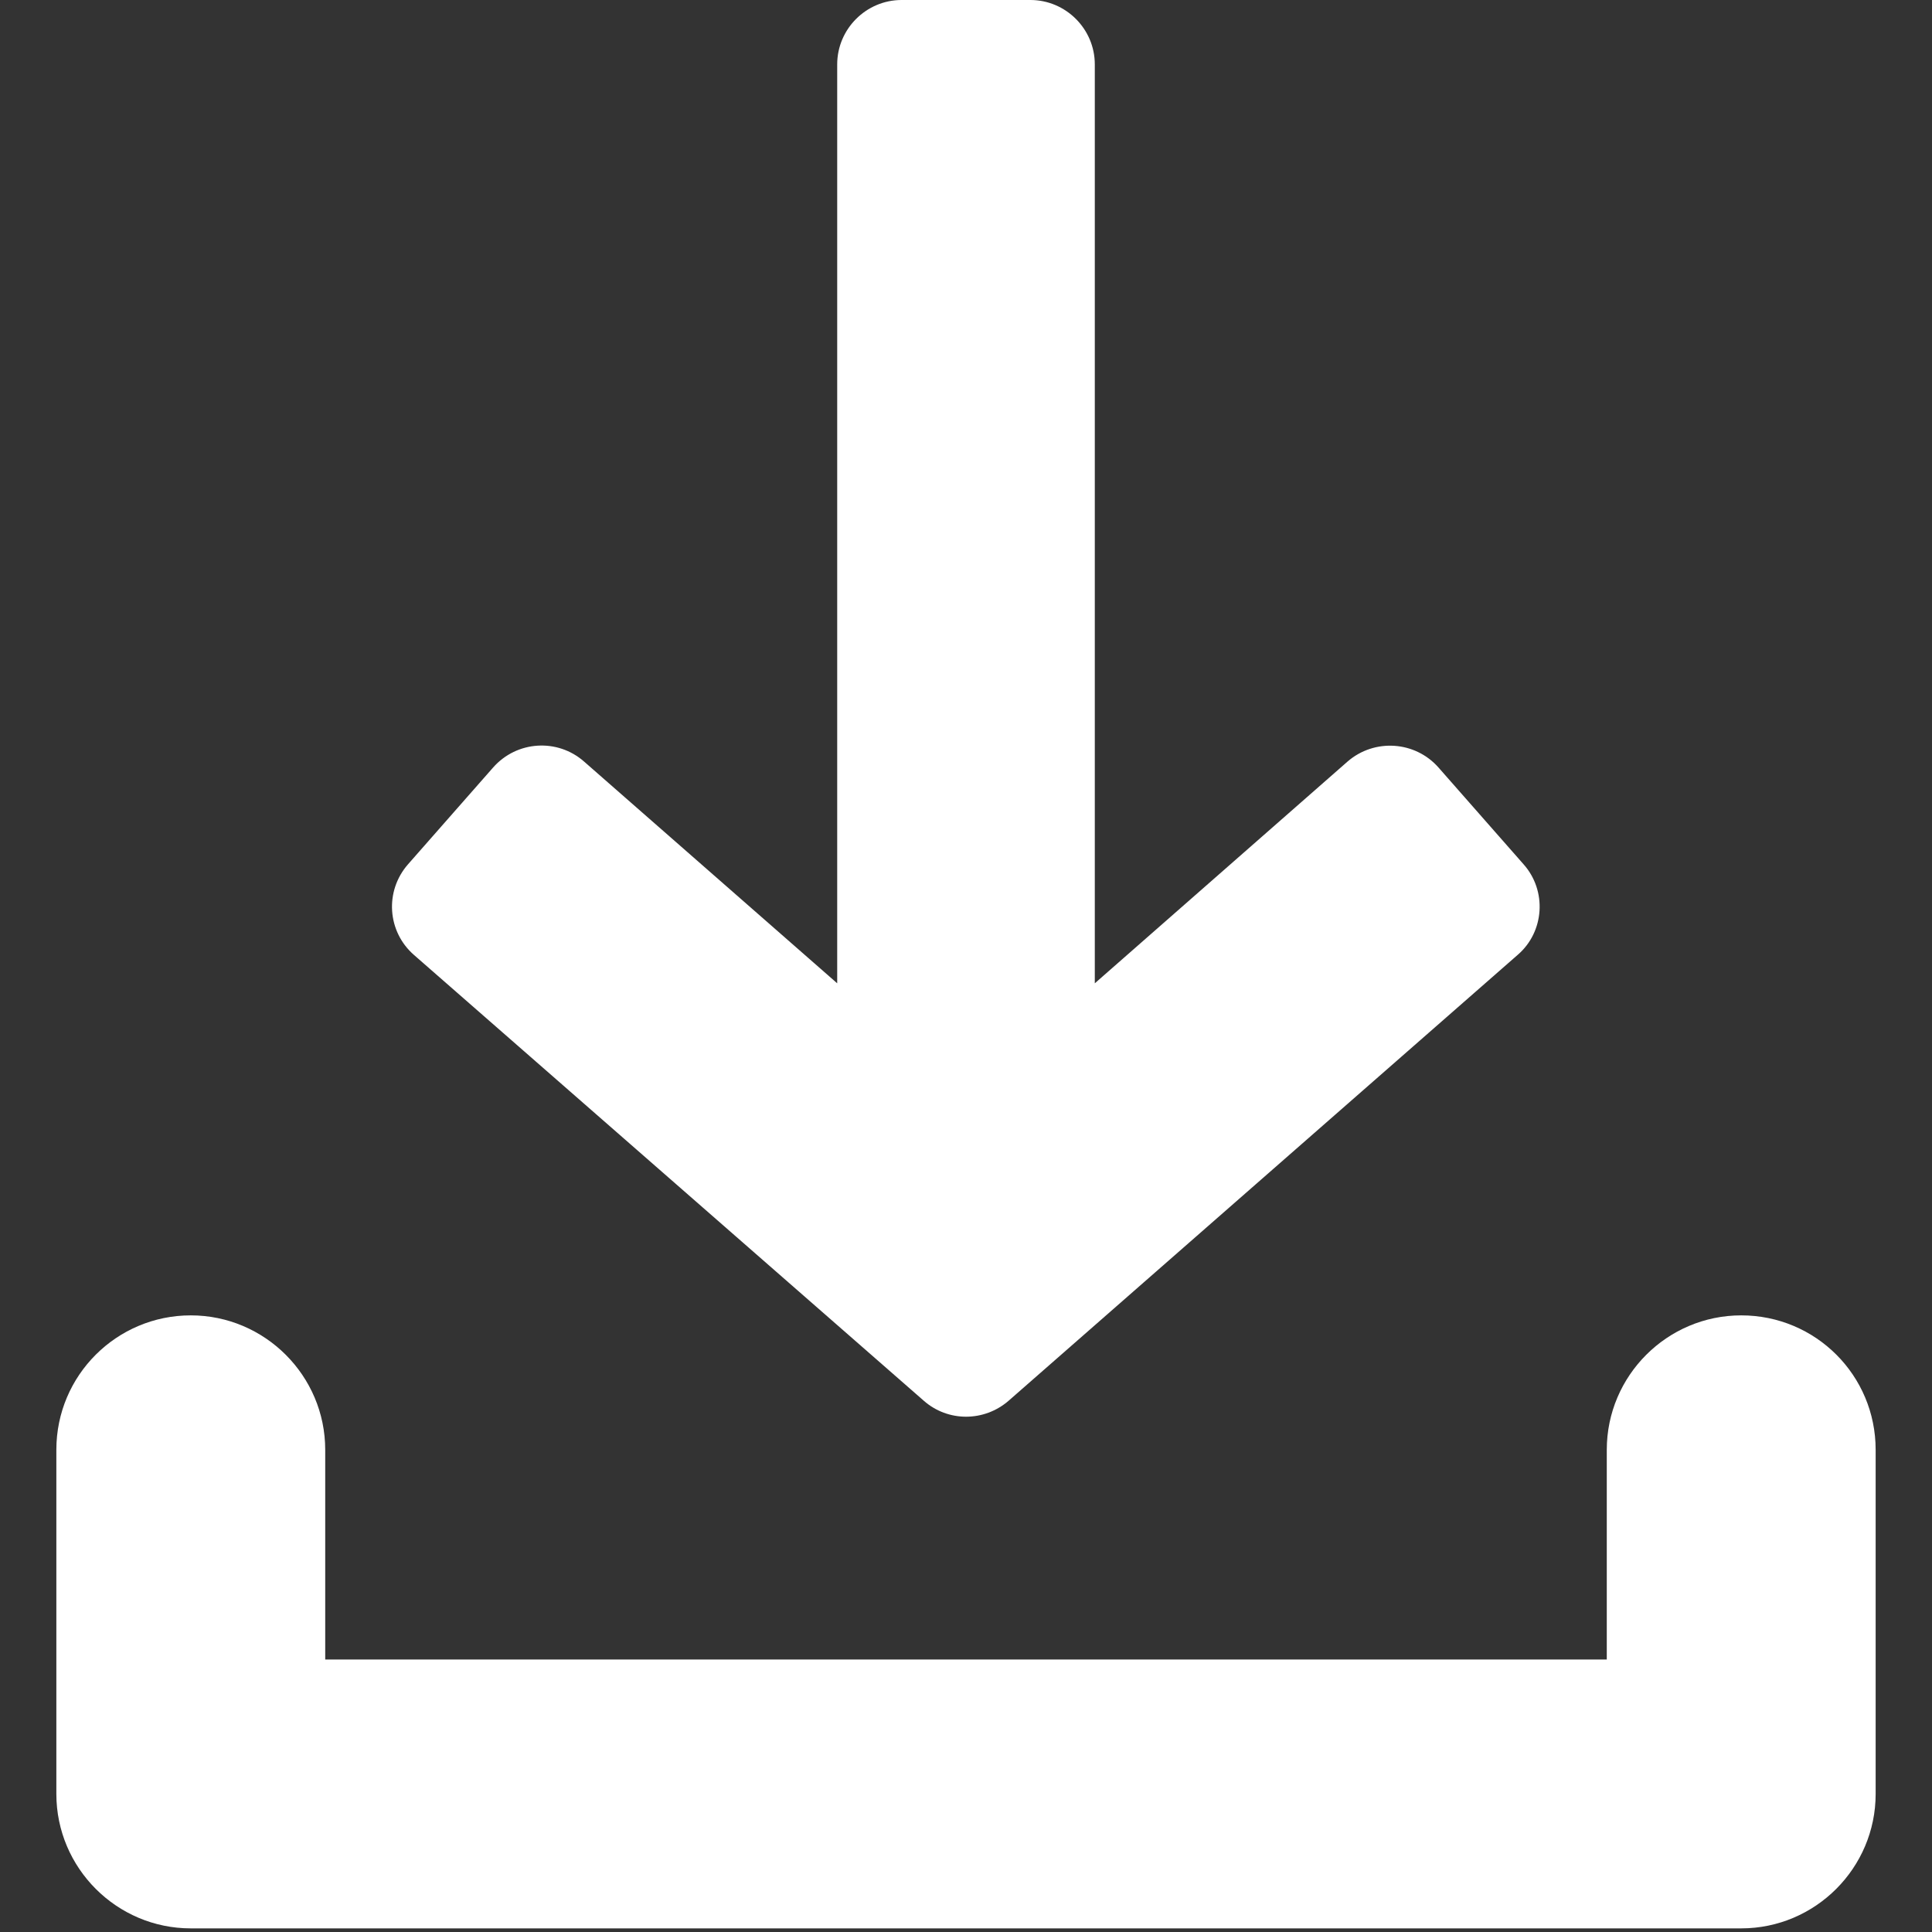
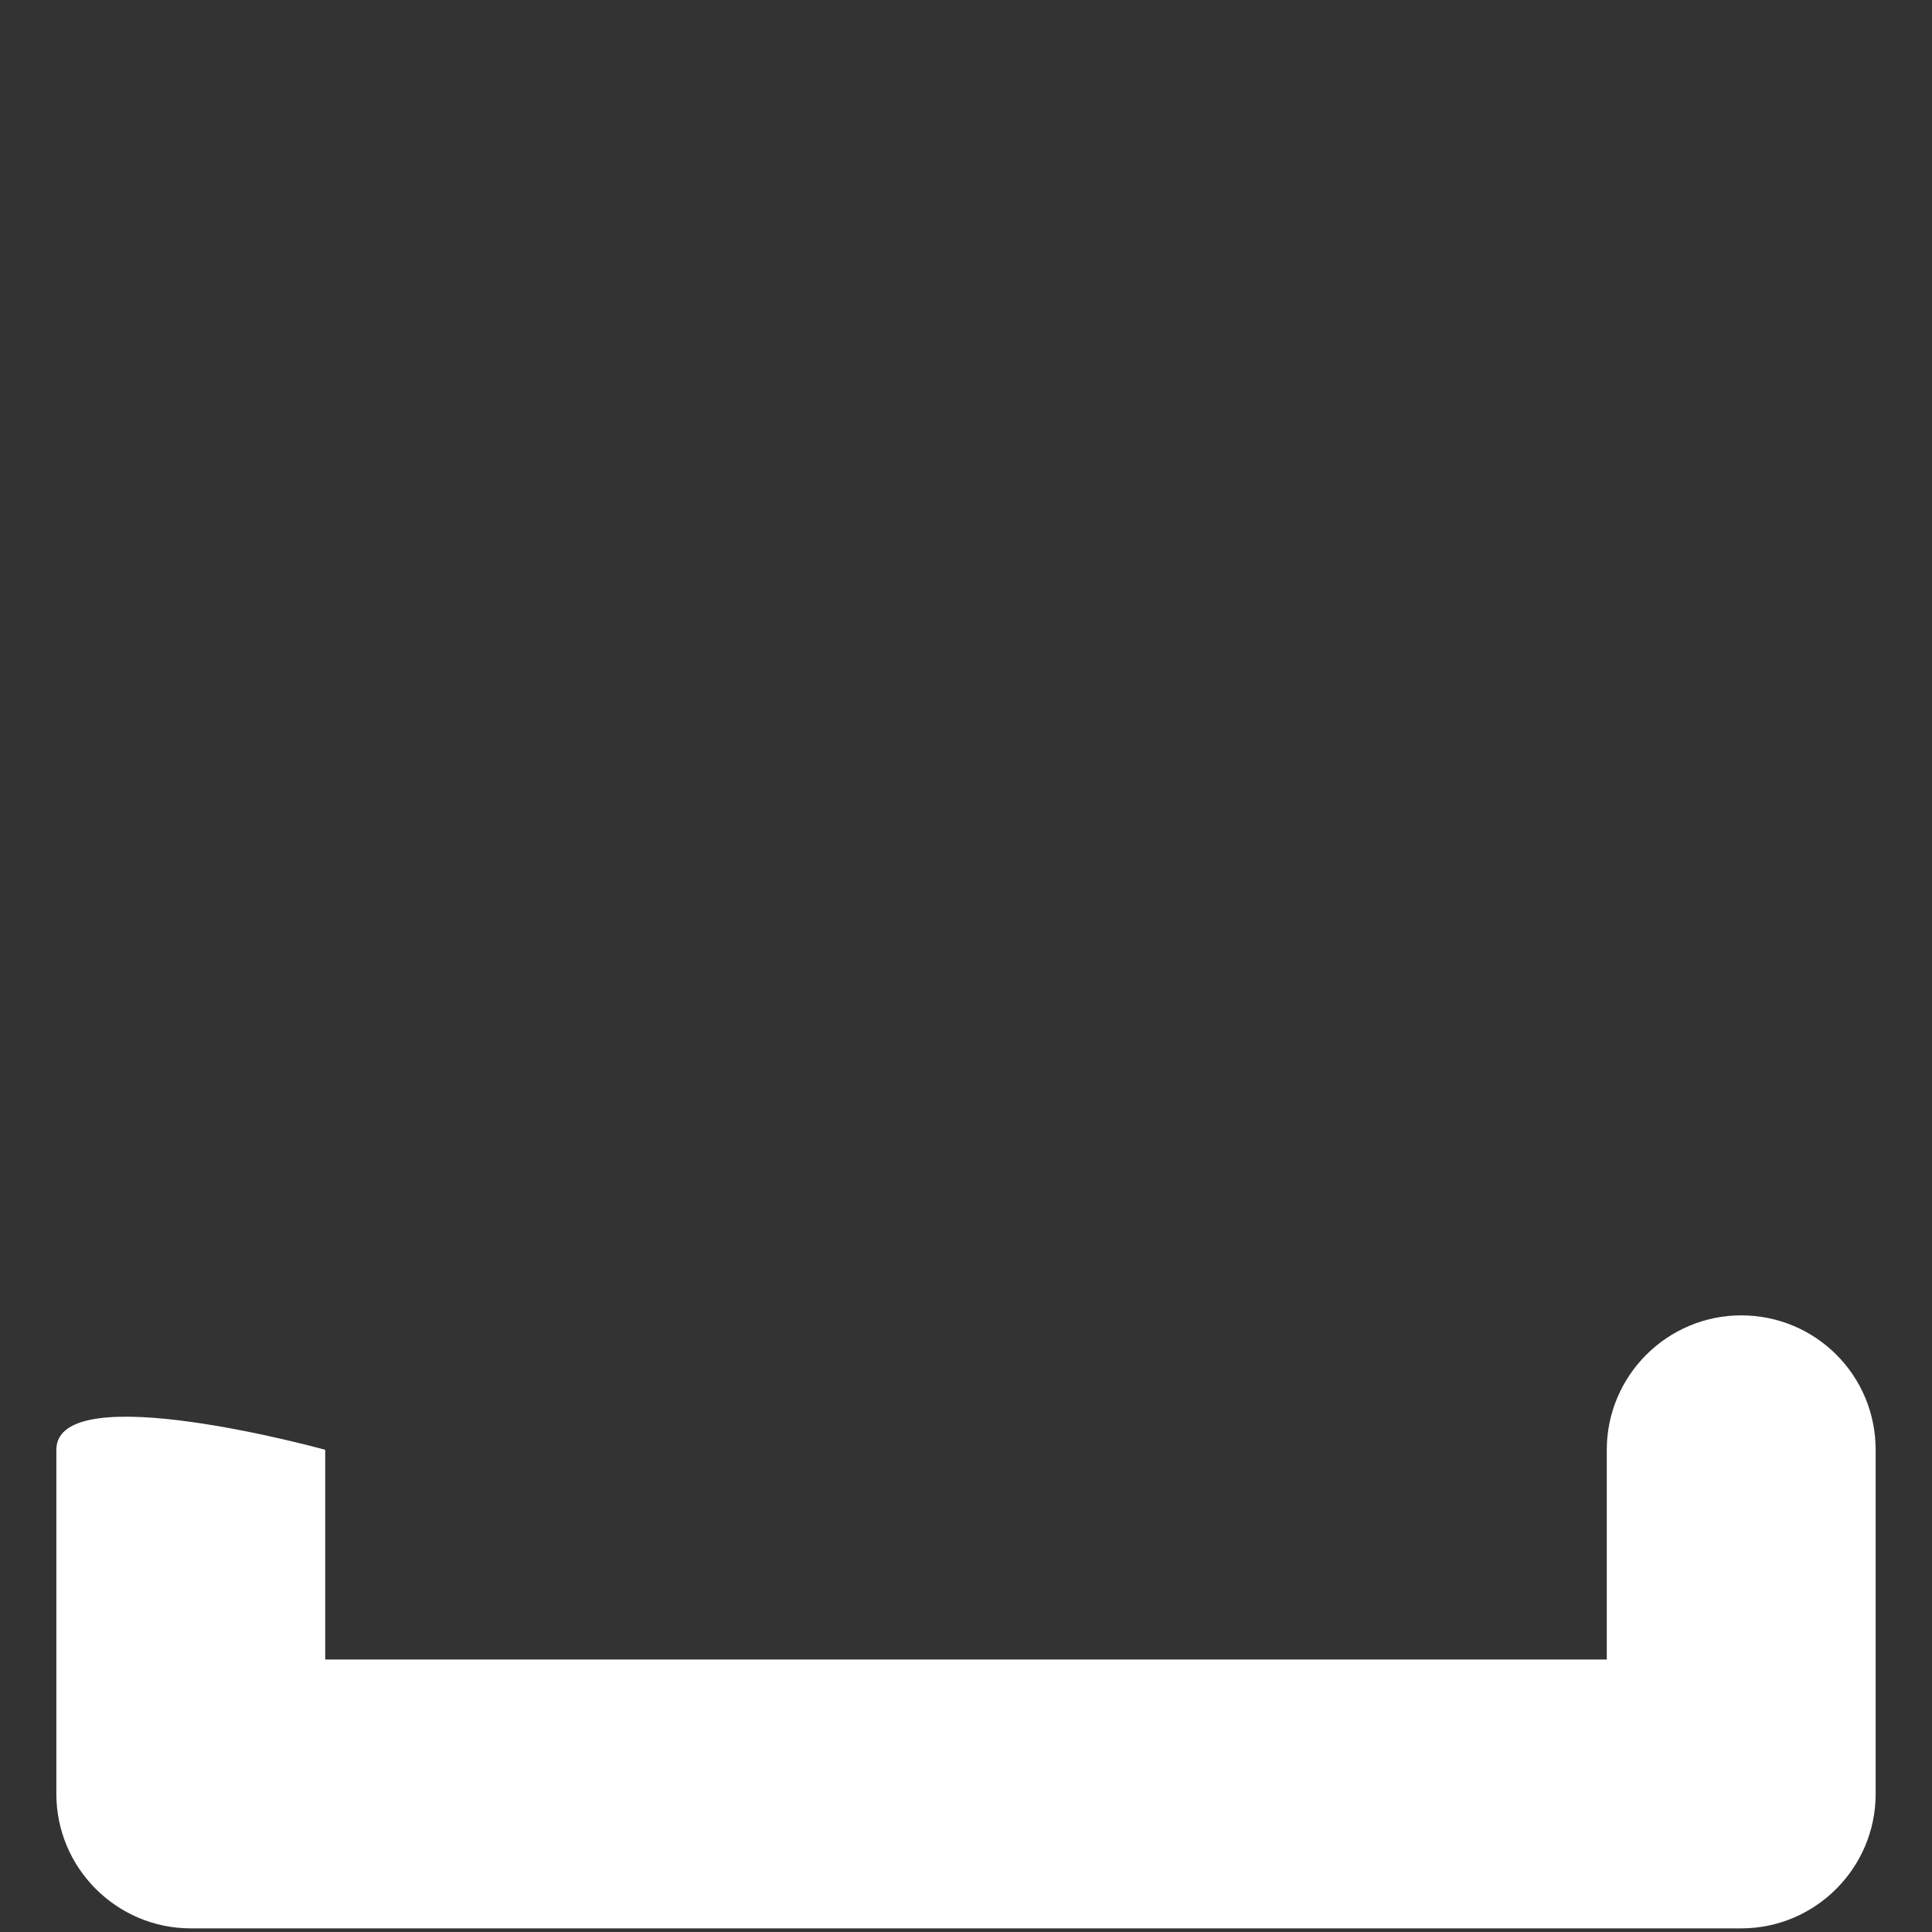
<svg xmlns="http://www.w3.org/2000/svg" version="1.1" id="Capa_1" x="0px" y="0px" viewBox="0 0 480 480" style="enable-background:new 0 0 480 480;" xml:space="preserve">
  <rect x="0" y="0" width="480" height="480" fill="#333333" stroke="none" />
  <style type="text/css">
	.st0{fill:#FFFFFF;}
</style>
  <g>
    <g>
      <g>
-         <path class="st0" d="M378.5,214.7l-21.1-24c-5.8-6.6-15.9-7.3-22.6-1.5L272,244.3V16c0-8.8-7.2-16-16-16h-32c-8.8,0-16,7.2-16,16     v228.3l-62.9-55.1c-6.6-5.8-16.7-5.2-22.6,1.5l-21.1,24c-5.9,6.7-5.2,16.8,1.5,22.6L229.5,348c6,5.3,15,5.3,21.1,0l126.5-110.8     C383.7,231.5,384.4,221.3,378.5,214.7z" />
-       </g>
+         </g>
    </g>
-     <path class="st0" d="M432.6,326.8c-18.4,0-33.4,15-33.4,33.4v52.1H80.8v-52.1c0-18.4-15-33.4-33.4-33.4S14,341.7,14,360.2v85.5   c0,18.4,15,33.4,33.4,33.4h385.2c18.4,0,33.4-15,33.4-33.4v-85.5C466,341.7,451.1,326.8,432.6,326.8z" />
+     <path class="st0" d="M432.6,326.8c-18.4,0-33.4,15-33.4,33.4v52.1H80.8v-52.1S14,341.7,14,360.2v85.5   c0,18.4,15,33.4,33.4,33.4h385.2c18.4,0,33.4-15,33.4-33.4v-85.5C466,341.7,451.1,326.8,432.6,326.8z" />
  </g>
</svg>